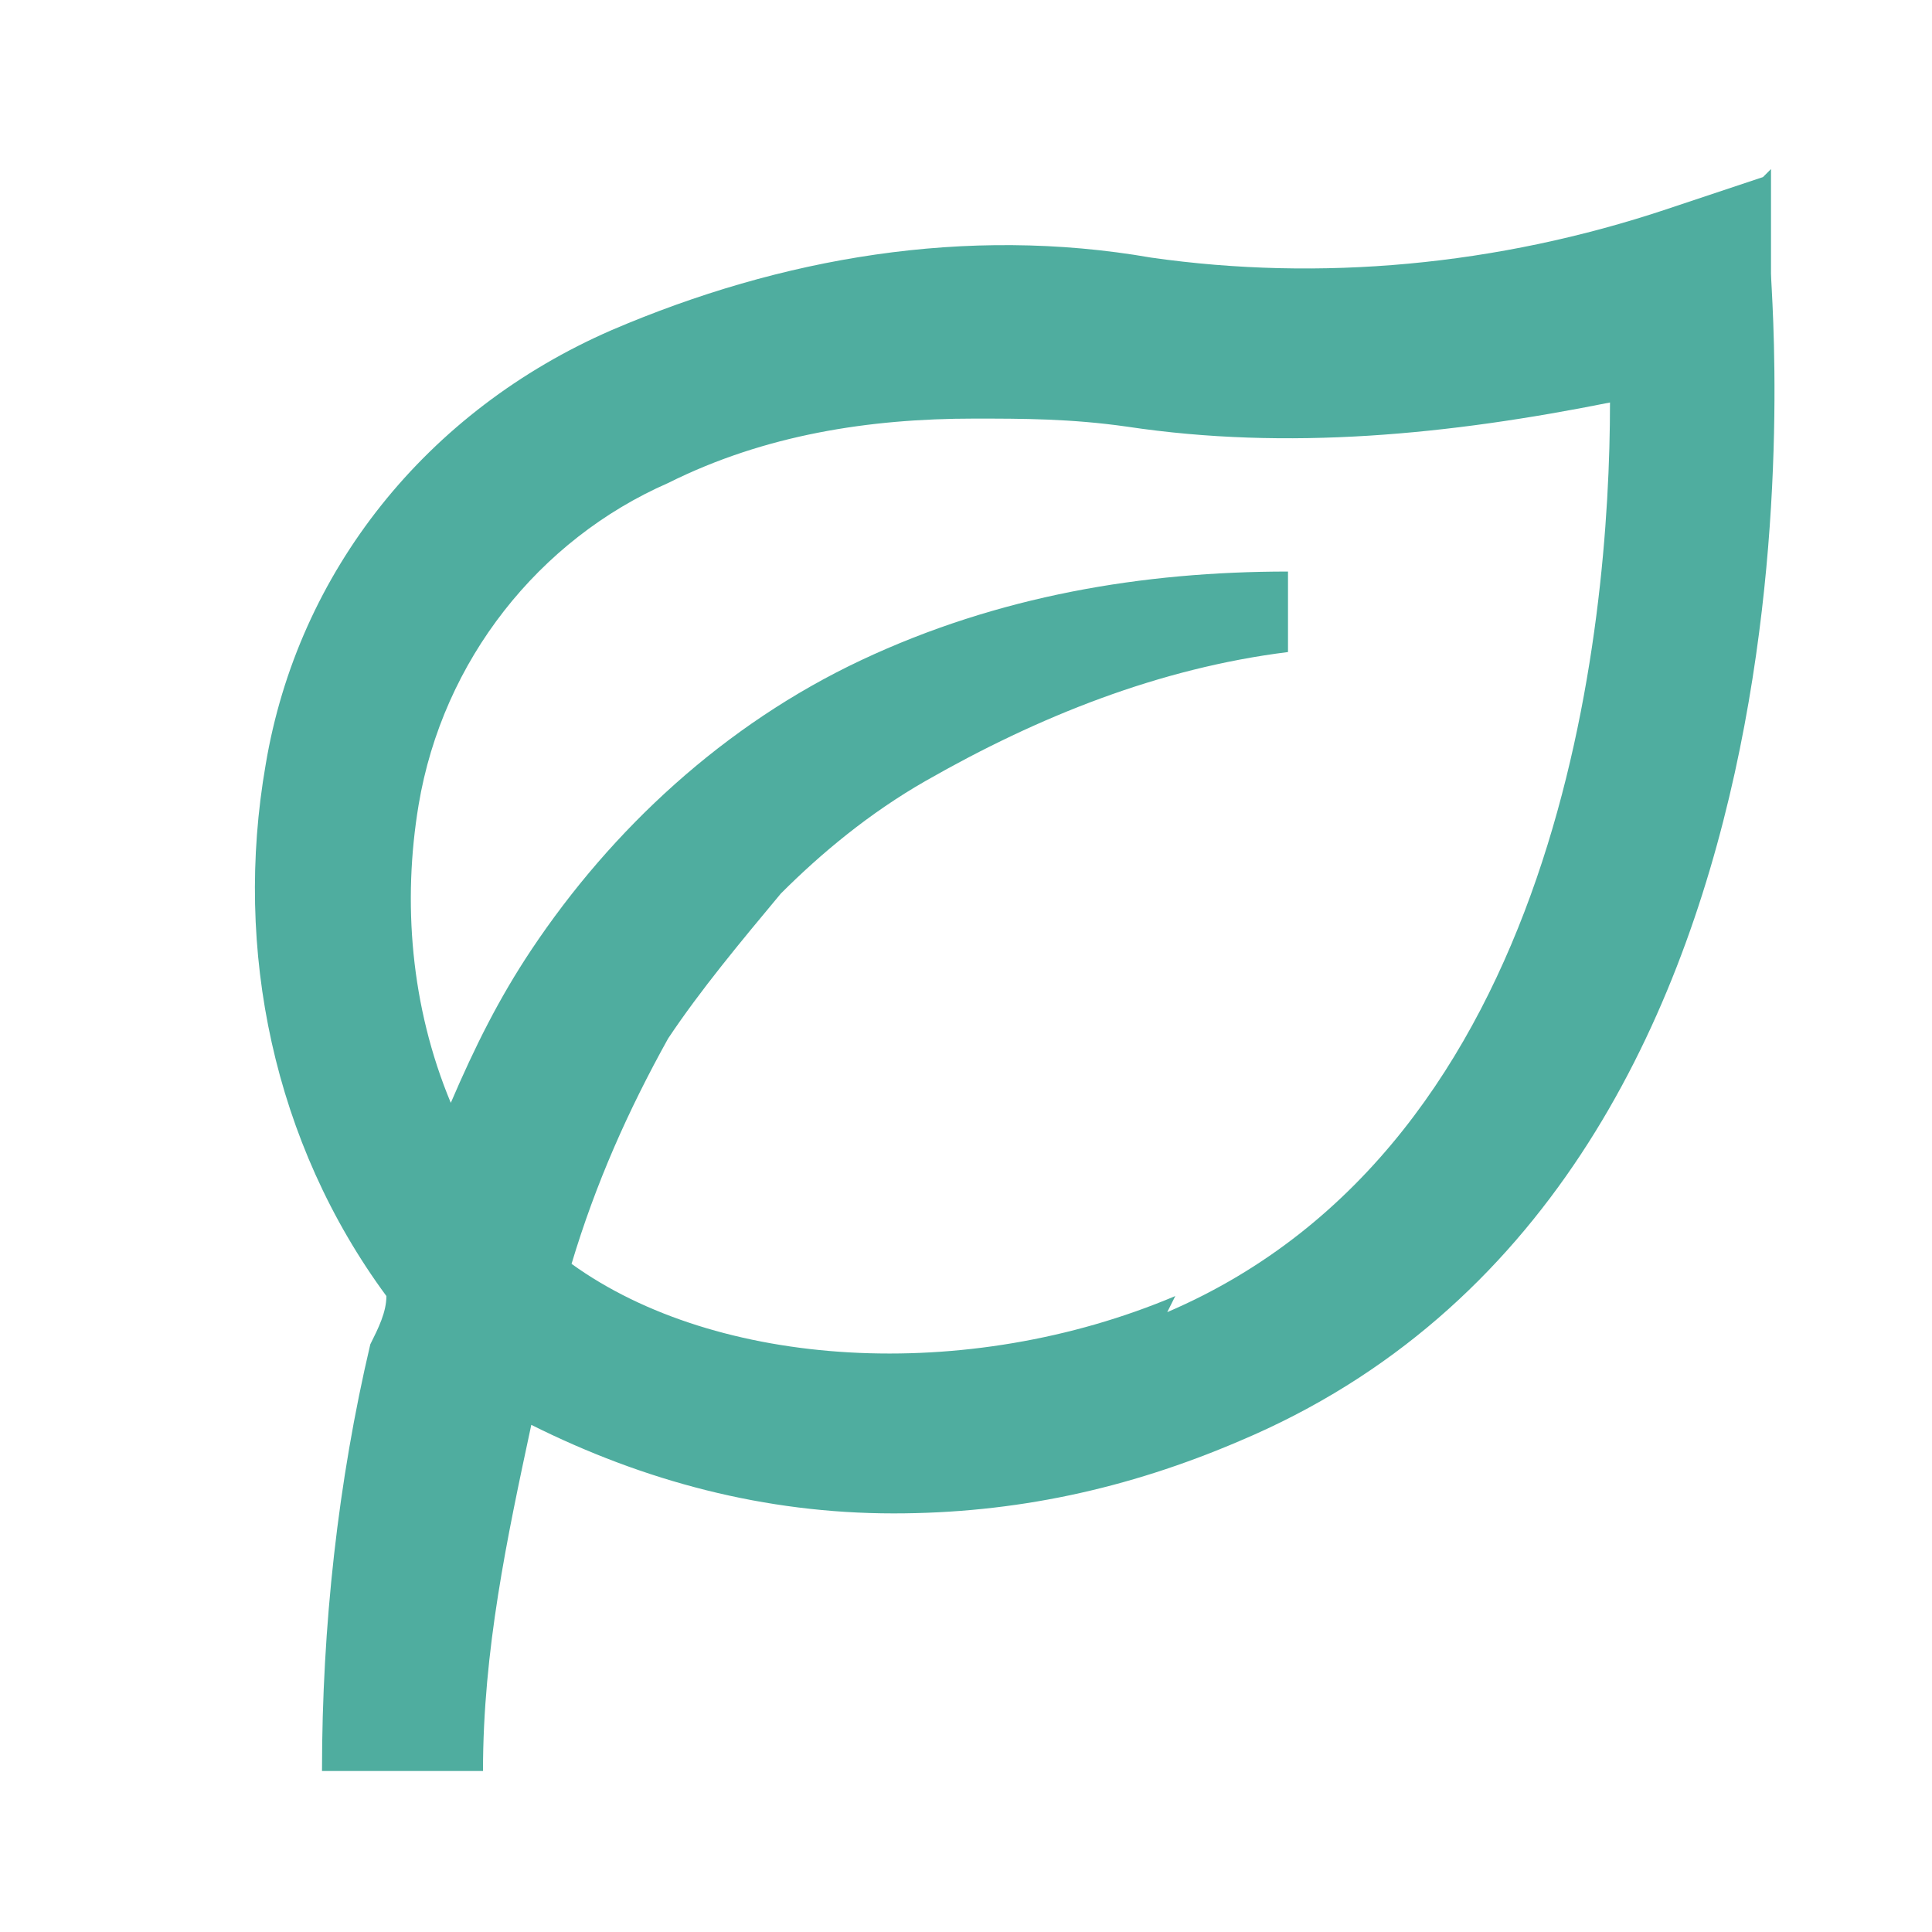
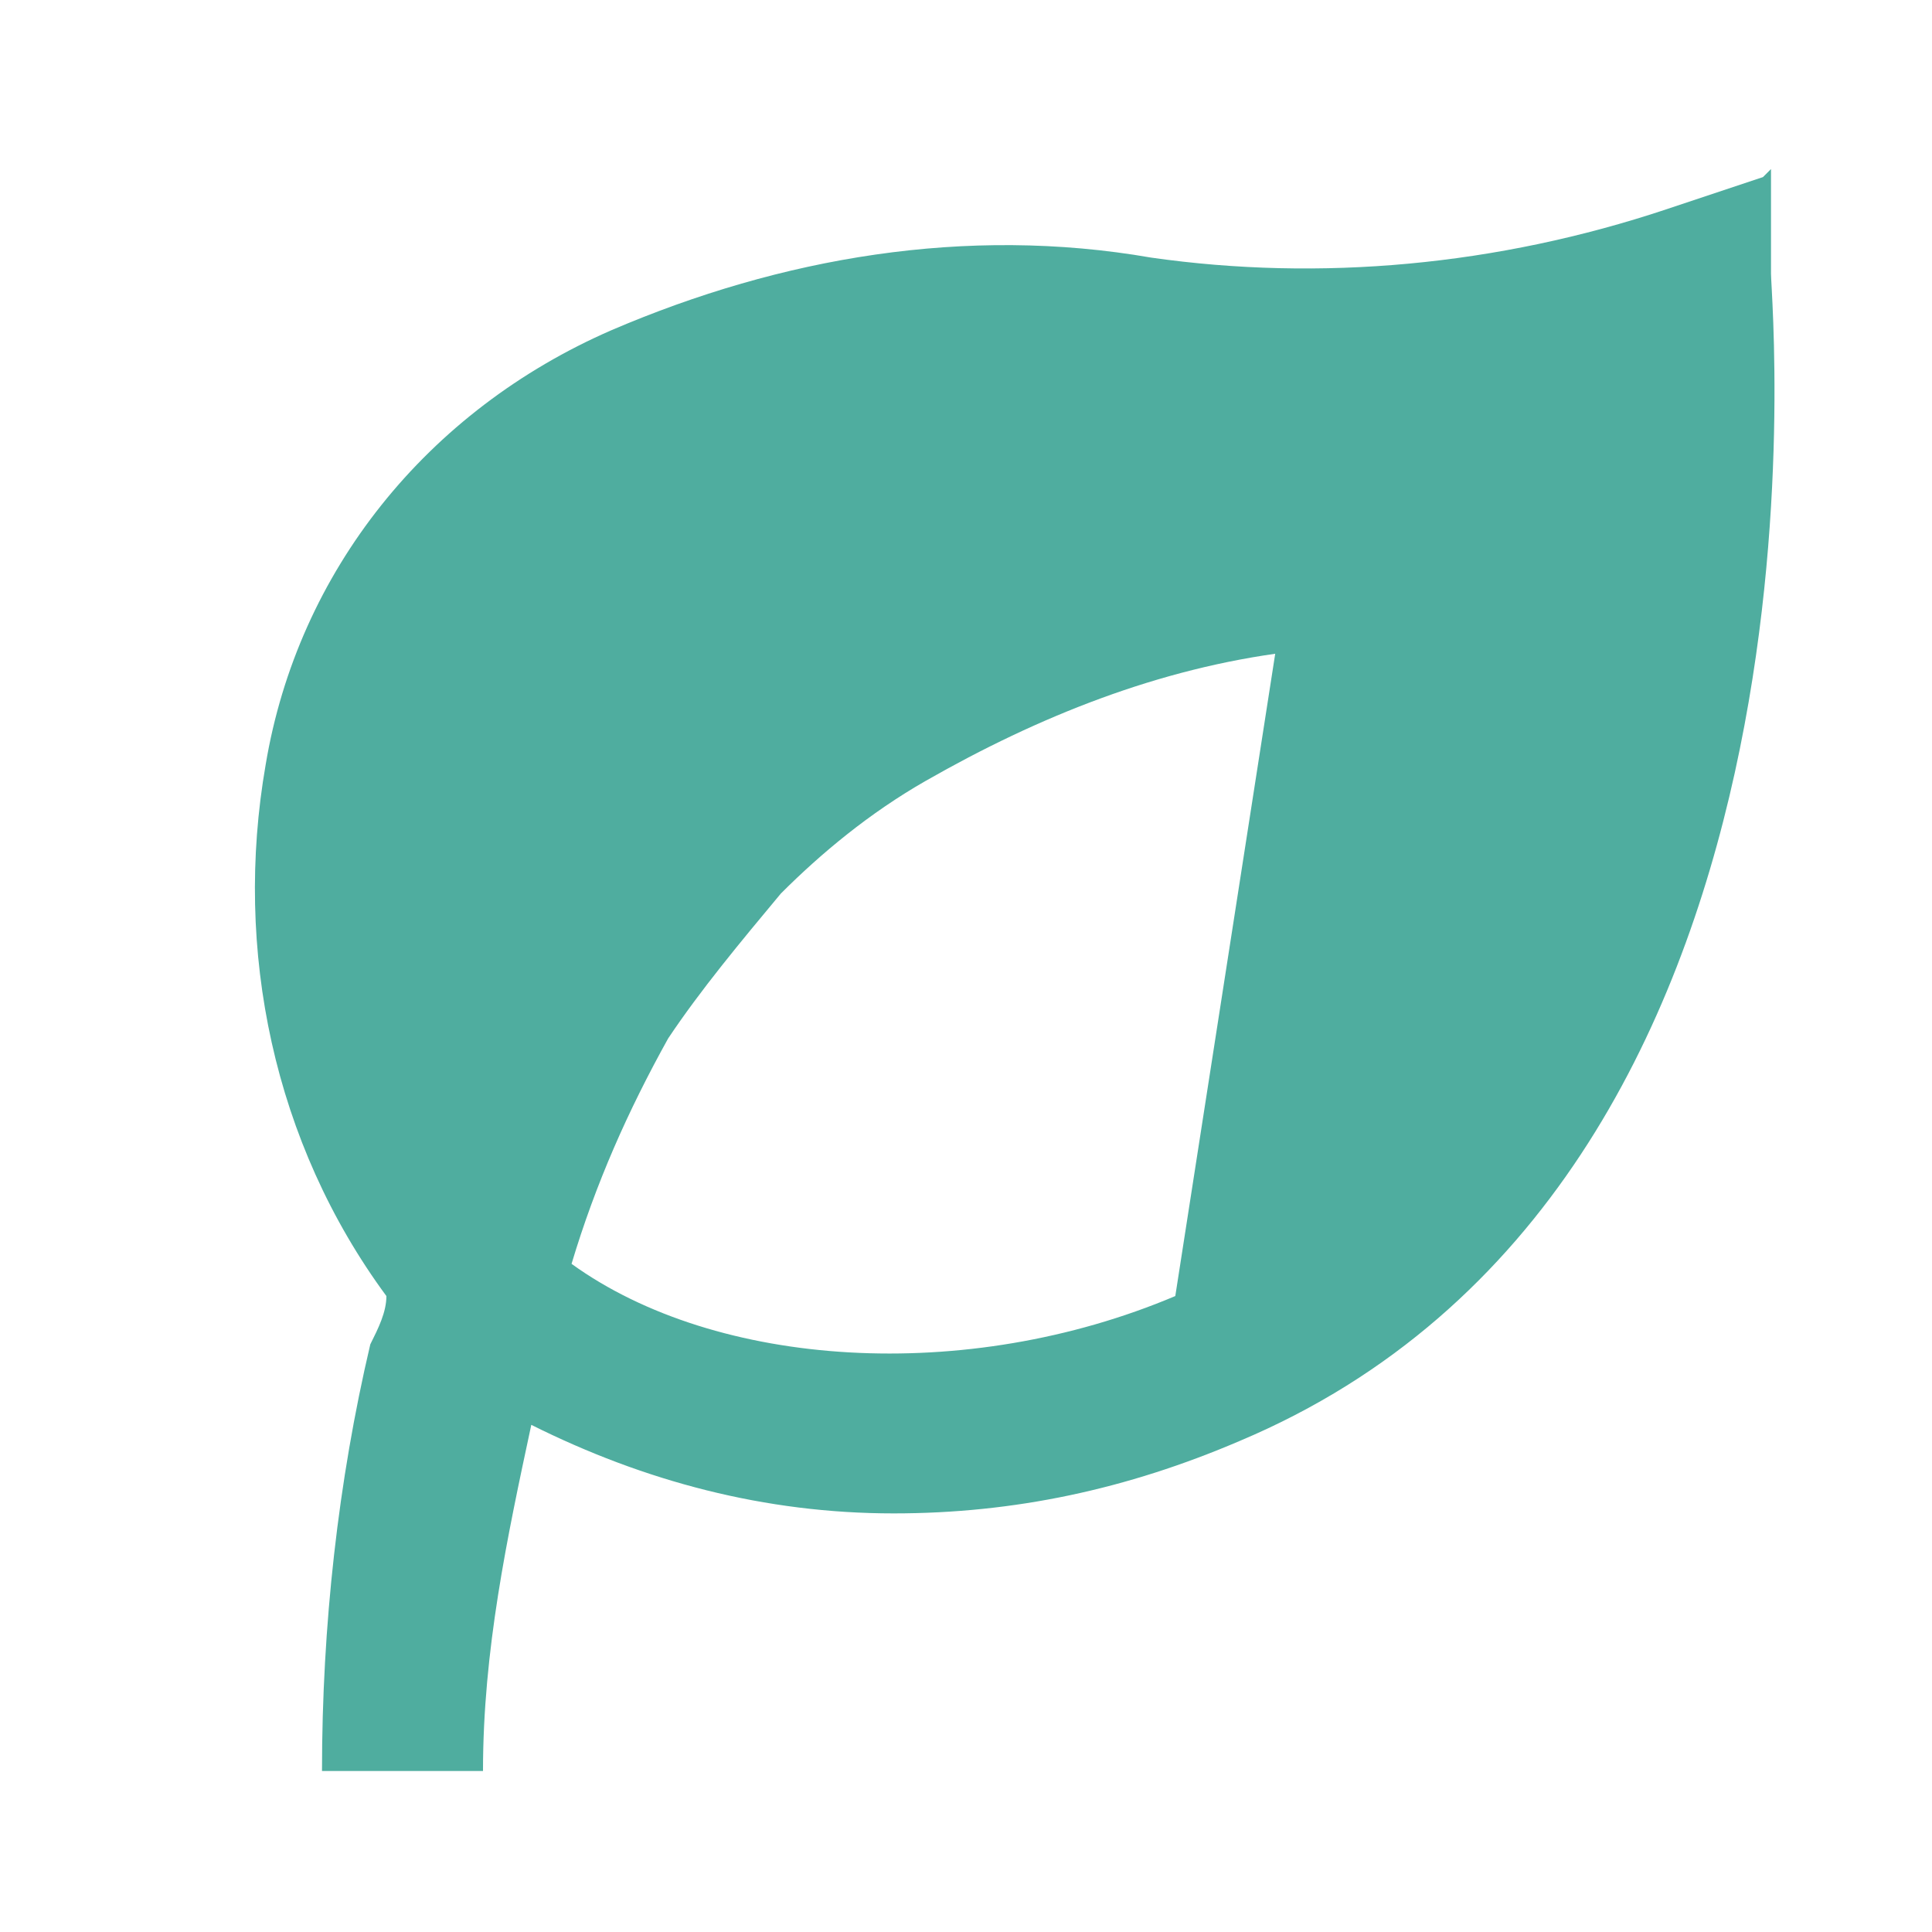
<svg xmlns="http://www.w3.org/2000/svg" version="1.1" viewBox="0 0 24 24">
  <defs>
    <style>
      .cls-1 {
        fill: #4fad9f;
      }
    </style>
  </defs>
  <g>
    <g id="Layer_1">
-       <path class="cls-1" d="M21.9,2.2l-1.2.4c-2.1.7-4.3.9-6.4.6-2.3-.4-4.6,0-6.7.9-2.3,1-3.9,3-4.3,5.4-.4,2.3.1,4.7,1.5,6.6,0,.2-.1.4-.2.6-.4,1.7-.6,3.5-.6,5.3h2c0-1.5.3-2.9.6-4.3,1.4.7,2.9,1.1,4.5,1.1,1.5,0,2.9-.3,4.3-.9,7.6-3.2,6.6-14.1,6.6-14.5v-1.3ZM14.6,16.1c-2.6,1.1-5.7.9-7.5-.4.3-1,.7-1.9,1.2-2.8.4-.6.9-1.2,1.4-1.8.5-.5,1.1-1,1.8-1.4,1.4-.8,2.9-1.4,4.5-1.6v-1c-1.8,0-3.6.3-5.3,1.1-1.7.8-3.1,2.1-4.1,3.6-.4.6-.7,1.2-1,1.9-.5-1.2-.6-2.5-.4-3.7.3-1.8,1.5-3.3,3.1-4,1.2-.6,2.5-.8,3.8-.8.6,0,1.2,0,1.9.1,2,.3,4,.1,6-.3,0,2.8-.6,9.2-5.5,11.3Z" />
+       <path class="cls-1" d="M21.9,2.2l-1.2.4c-2.1.7-4.3.9-6.4.6-2.3-.4-4.6,0-6.7.9-2.3,1-3.9,3-4.3,5.4-.4,2.3.1,4.7,1.5,6.6,0,.2-.1.4-.2.6-.4,1.7-.6,3.5-.6,5.3h2c0-1.5.3-2.9.6-4.3,1.4.7,2.9,1.1,4.5,1.1,1.5,0,2.9-.3,4.3-.9,7.6-3.2,6.6-14.1,6.6-14.5v-1.3ZM14.6,16.1c-2.6,1.1-5.7.9-7.5-.4.3-1,.7-1.9,1.2-2.8.4-.6.9-1.2,1.4-1.8.5-.5,1.1-1,1.8-1.4,1.4-.8,2.9-1.4,4.5-1.6v-1Z" />
    </g>
  </g>
</svg>